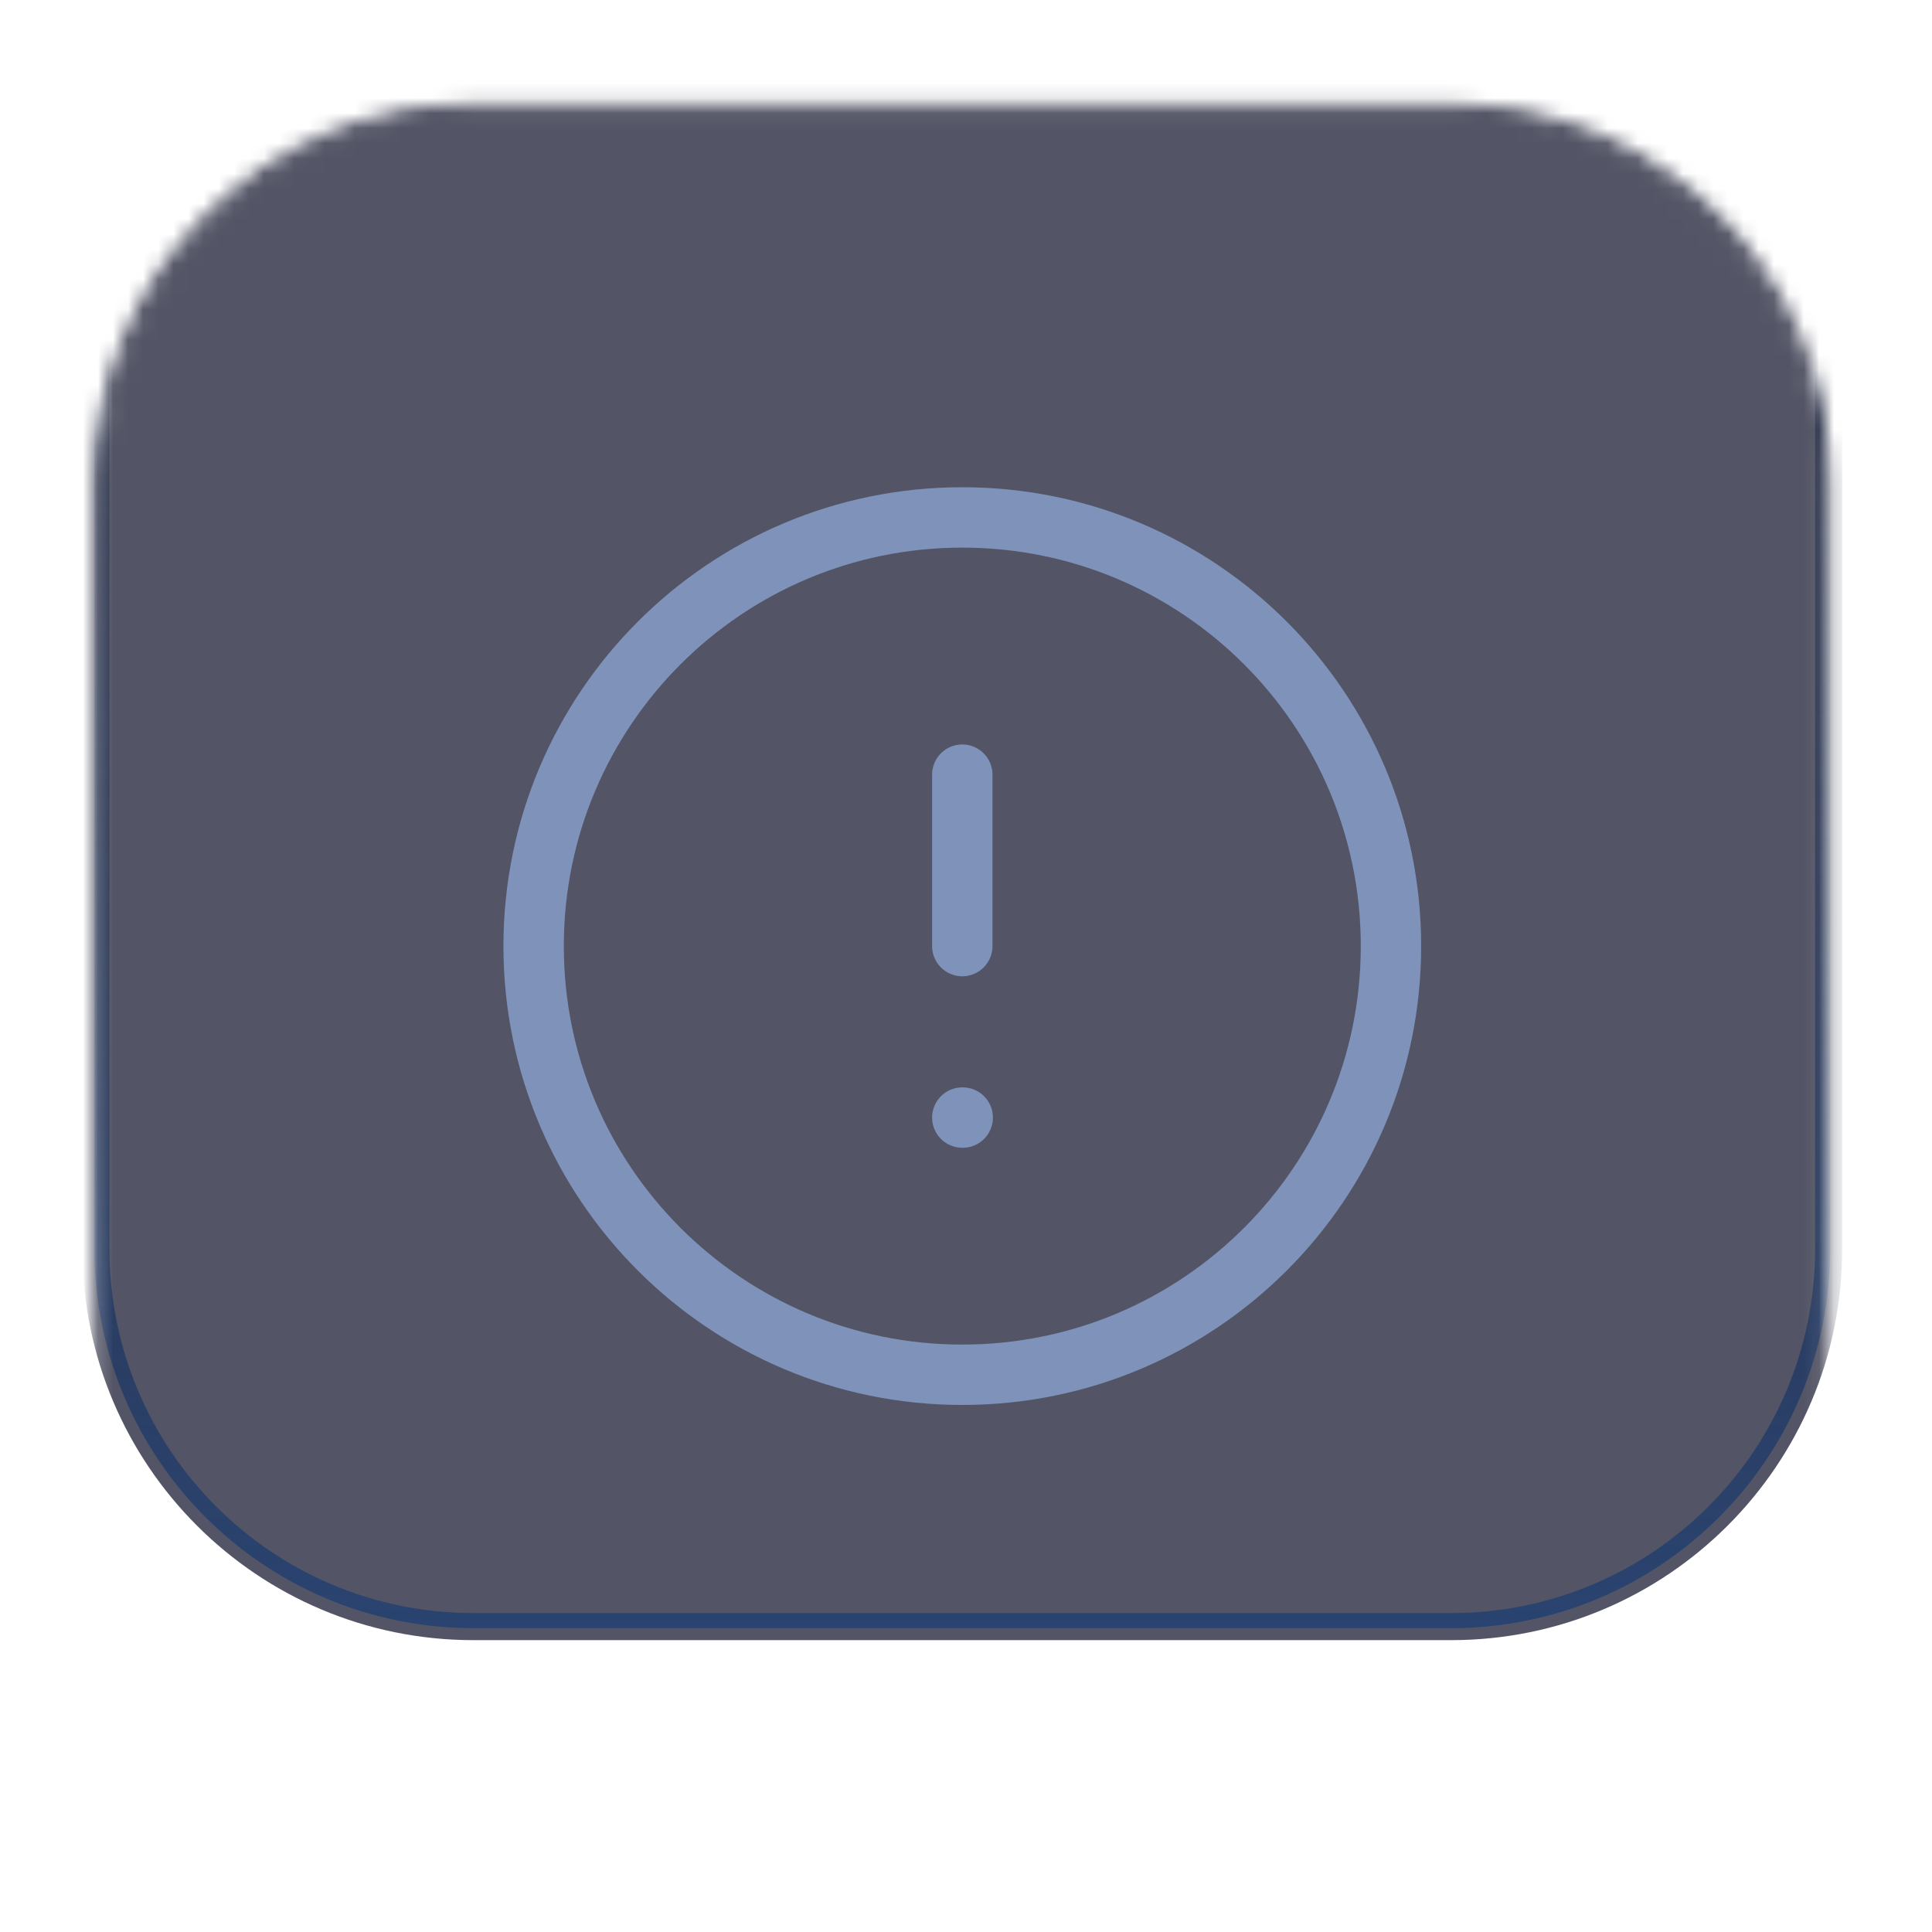
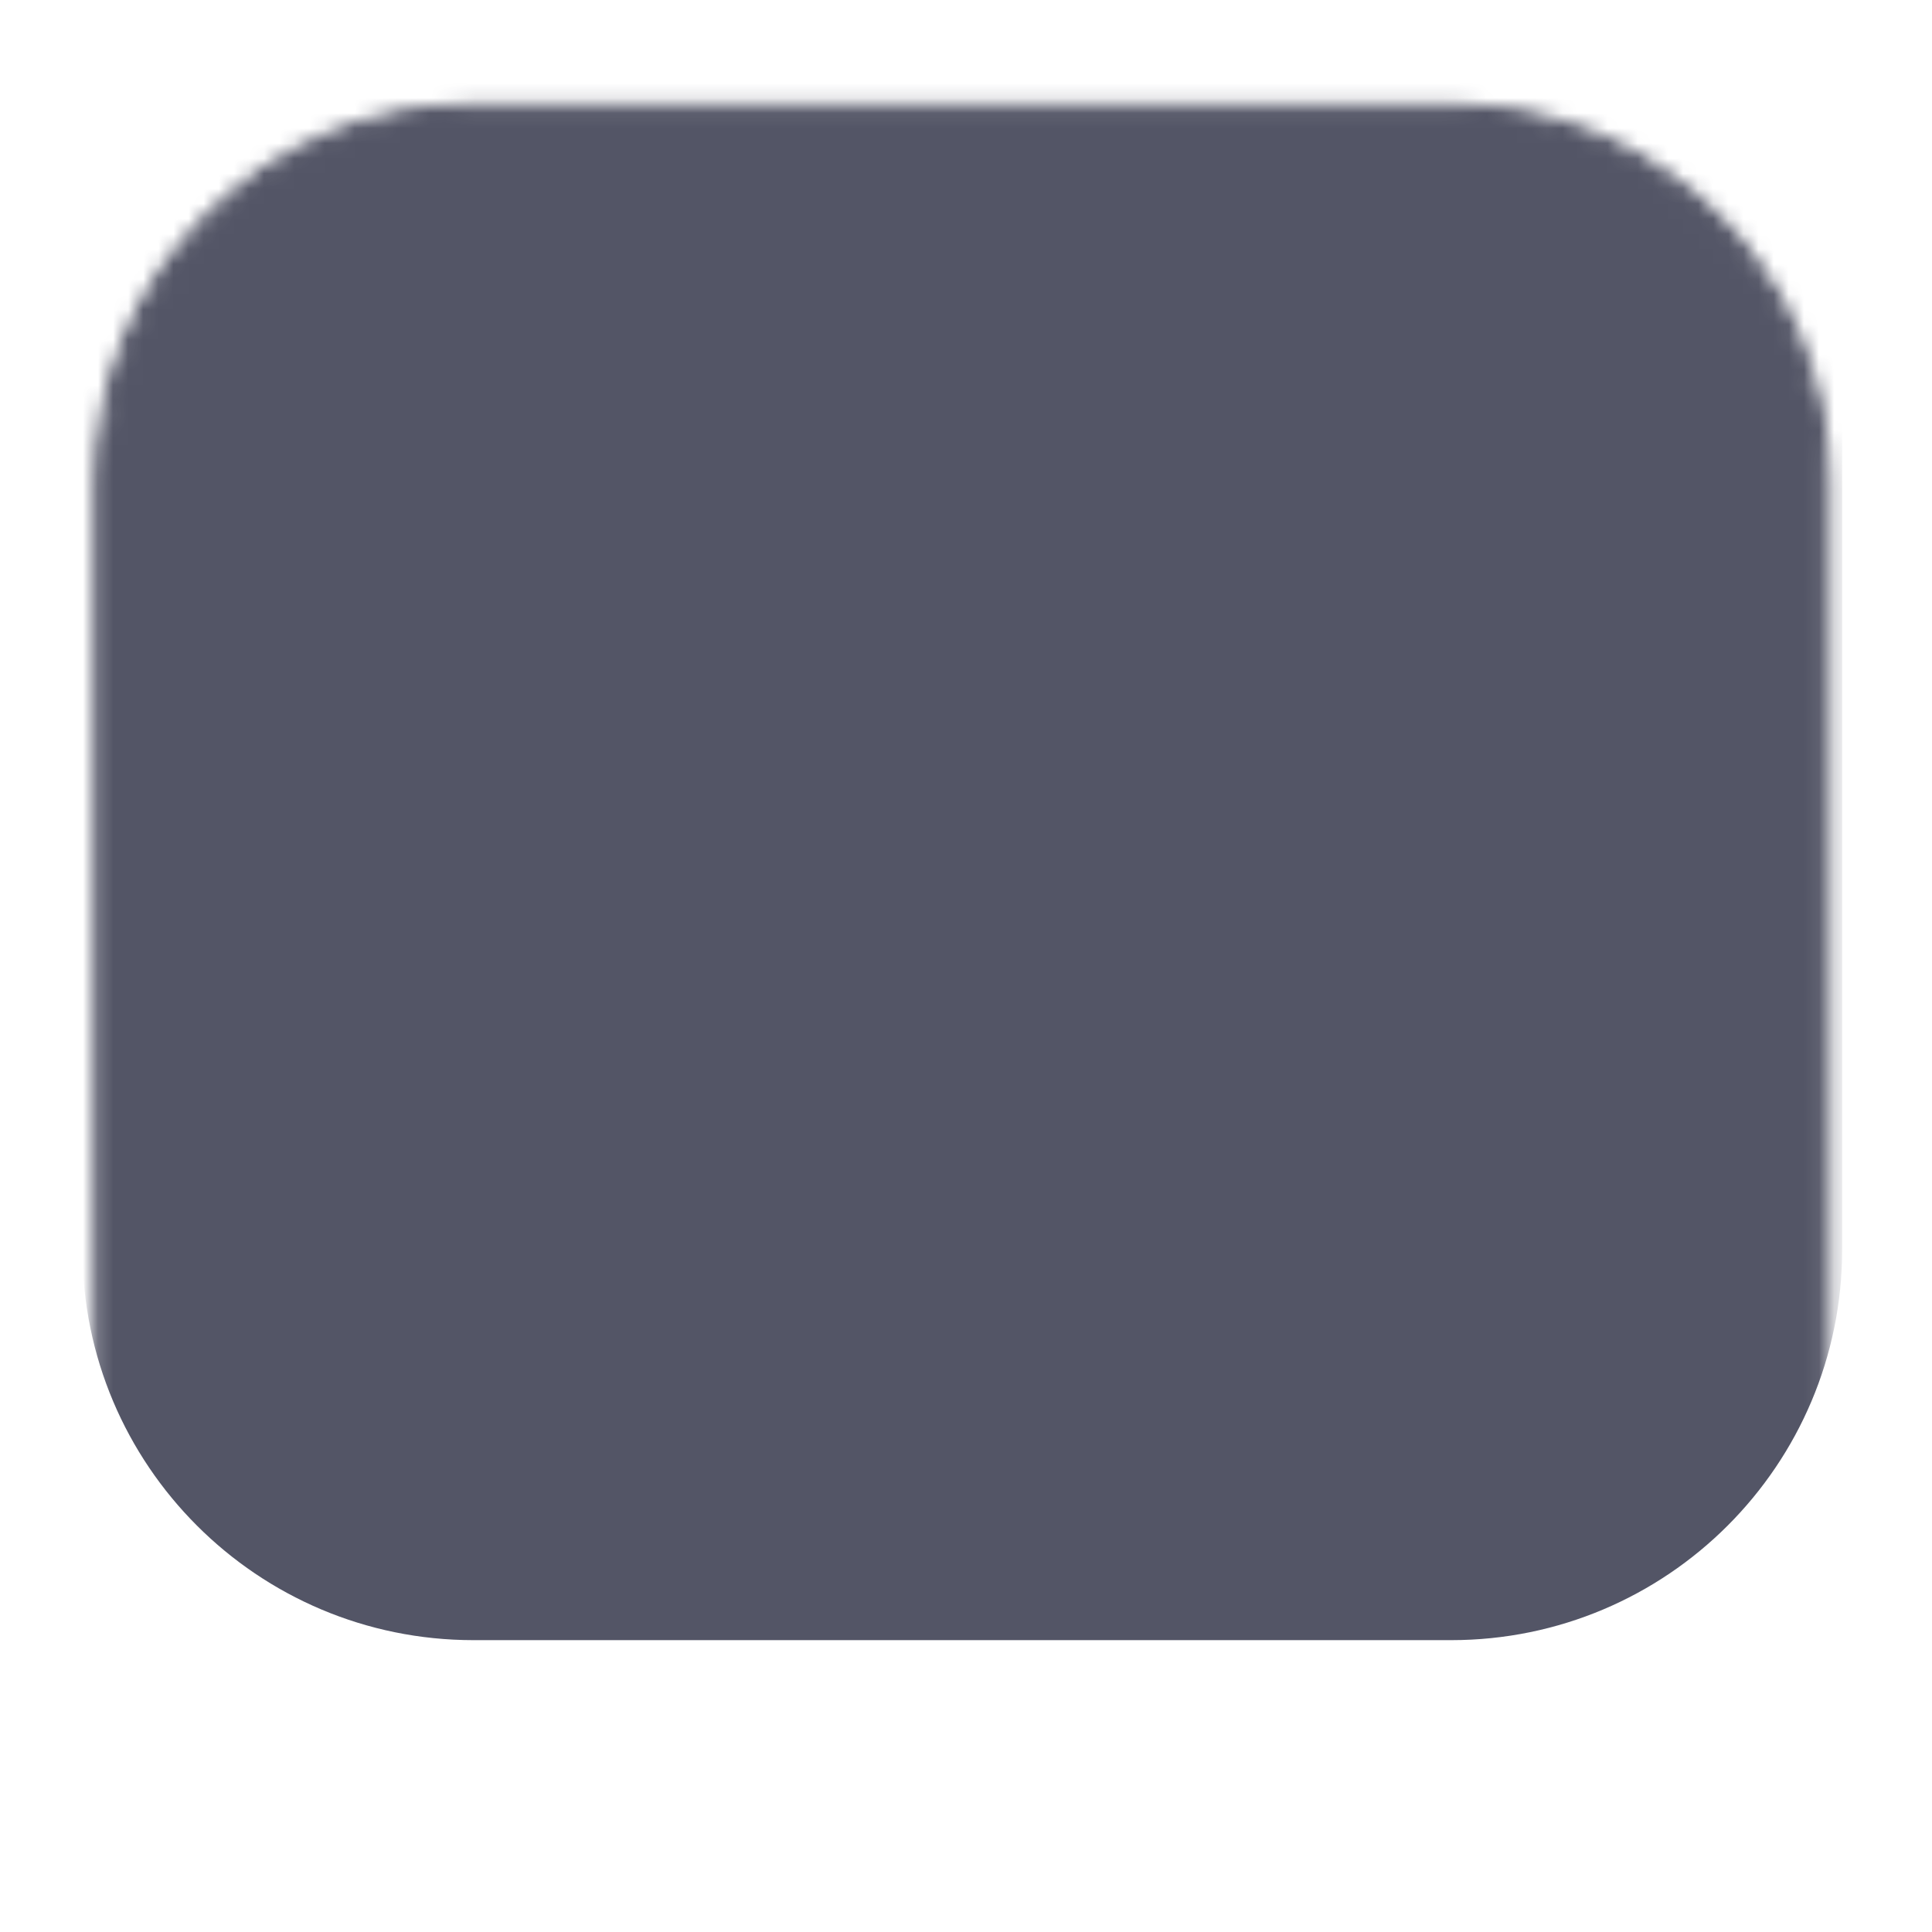
<svg xmlns="http://www.w3.org/2000/svg" width="128" height="128" viewBox="0 0 128 128" fill="none">
  <g filter="url(#filter0_d_5502_155)">
    <mask id="mask0_5502_155" style="mask-type:alpha" maskUnits="userSpaceOnUse" x="6" y="4" width="116" height="116">
      <path d="M96.141 5.369H31.368C17.774 5.369 6.754 16.389 6.754 29.982V94.755C6.754 108.349 17.774 119.369 31.368 119.369H96.141C109.734 119.369 120.754 108.349 120.754 94.755V29.982C120.754 16.389 109.734 5.369 96.141 5.369Z" fill="#070817" stroke="#2D313B" />
    </mask>
    <g mask="url(#mask0_5502_155)">
      <g filter="url(#filter1_ii_5502_155)">
        <path d="M96.141 4.073H31.368C17.059 4.073 5.459 15.673 5.459 29.982V94.755C5.459 109.064 17.059 120.664 31.368 120.664H96.141C110.45 120.664 122.05 109.064 122.05 94.755V29.982C122.05 15.673 110.45 4.073 96.141 4.073Z" fill="#0B0E26" fill-opacity="0.7" />
-         <path d="M96.141 5.369H31.368C17.774 5.369 6.754 16.389 6.754 29.982V94.755C6.754 108.349 17.774 119.369 31.368 119.369H96.141C109.734 119.369 120.754 108.349 120.754 94.755V29.982C120.754 16.389 109.734 5.369 96.141 5.369Z" stroke="url(#paint0_linear_5502_155)" />
      </g>
    </g>
  </g>
-   <path d="M63.754 51.322V62.682M63.754 74.042H63.783M92.155 62.682C92.155 78.367 79.439 91.082 63.754 91.082C48.069 91.082 35.354 78.367 35.354 62.682C35.354 46.996 48.069 34.281 63.754 34.281C79.439 34.281 92.155 46.996 92.155 62.682Z" stroke="#869ECA" stroke-opacity="0.84" stroke-width="4" stroke-linecap="round" stroke-linejoin="round" />
  <defs>
    <filter id="filter0_d_5502_155" x="0.254" y="0.869" width="127" height="127" filterUnits="userSpaceOnUse" color-interpolation-filters="sRGB">
      <feFlood flood-opacity="0" result="BackgroundImageFix" />
      <feColorMatrix in="SourceAlpha" type="matrix" values="0 0 0 0 0 0 0 0 0 0 0 0 0 0 0 0 0 0 127 0" result="hardAlpha" />
      <feOffset dy="2" />
      <feGaussianBlur stdDeviation="3" />
      <feComposite in2="hardAlpha" operator="out" />
      <feColorMatrix type="matrix" values="0 0 0 0 0.369 0 0 0 0 0.106 0 0 0 0 0.573 0 0 0 0.15 0" />
      <feBlend mode="normal" in2="BackgroundImageFix" result="effect1_dropShadow_5502_155" />
      <feBlend mode="normal" in="SourceGraphic" in2="effect1_dropShadow_5502_155" result="shape" />
    </filter>
    <filter id="filter1_ii_5502_155" x="5.459" y="-4.927" width="116.591" height="125.591" filterUnits="userSpaceOnUse" color-interpolation-filters="sRGB">
      <feFlood flood-opacity="0" result="BackgroundImageFix" />
      <feBlend mode="normal" in="SourceGraphic" in2="BackgroundImageFix" result="shape" />
      <feColorMatrix in="SourceAlpha" type="matrix" values="0 0 0 0 0 0 0 0 0 0 0 0 0 0 0 0 0 0 127 0" result="hardAlpha" />
      <feOffset dy="-9" />
      <feGaussianBlur stdDeviation="22" />
      <feComposite in2="hardAlpha" operator="arithmetic" k2="-1" k3="1" />
      <feColorMatrix type="matrix" values="0 0 0 0 0.204 0 0 0 0 0.338 0 0 0 0 0.537 0 0 0 0.17 0" />
      <feBlend mode="normal" in2="shape" result="effect1_innerShadow_5502_155" />
      <feColorMatrix in="SourceAlpha" type="matrix" values="0 0 0 0 0 0 0 0 0 0 0 0 0 0 0 0 0 0 127 0" result="hardAlpha" />
      <feOffset dy="-5" />
      <feGaussianBlur stdDeviation="3" />
      <feComposite in2="hardAlpha" operator="arithmetic" k2="-1" k3="1" />
      <feColorMatrix type="matrix" values="0 0 0 0 0.384 0 0 0 0 0.631 0 0 0 0 1 0 0 0 0.1 0" />
      <feBlend mode="normal" in2="effect1_innerShadow_5502_155" result="effect2_innerShadow_5502_155" />
    </filter>
    <linearGradient id="paint0_linear_5502_155" x1="63.754" y1="-20.323" x2="63.754" y2="123.785" gradientUnits="userSpaceOnUse">
      <stop stop-color="#000111" stop-opacity="0.07" />
      <stop offset="1" stop-color="#2A4573" />
    </linearGradient>
  </defs>
</svg>